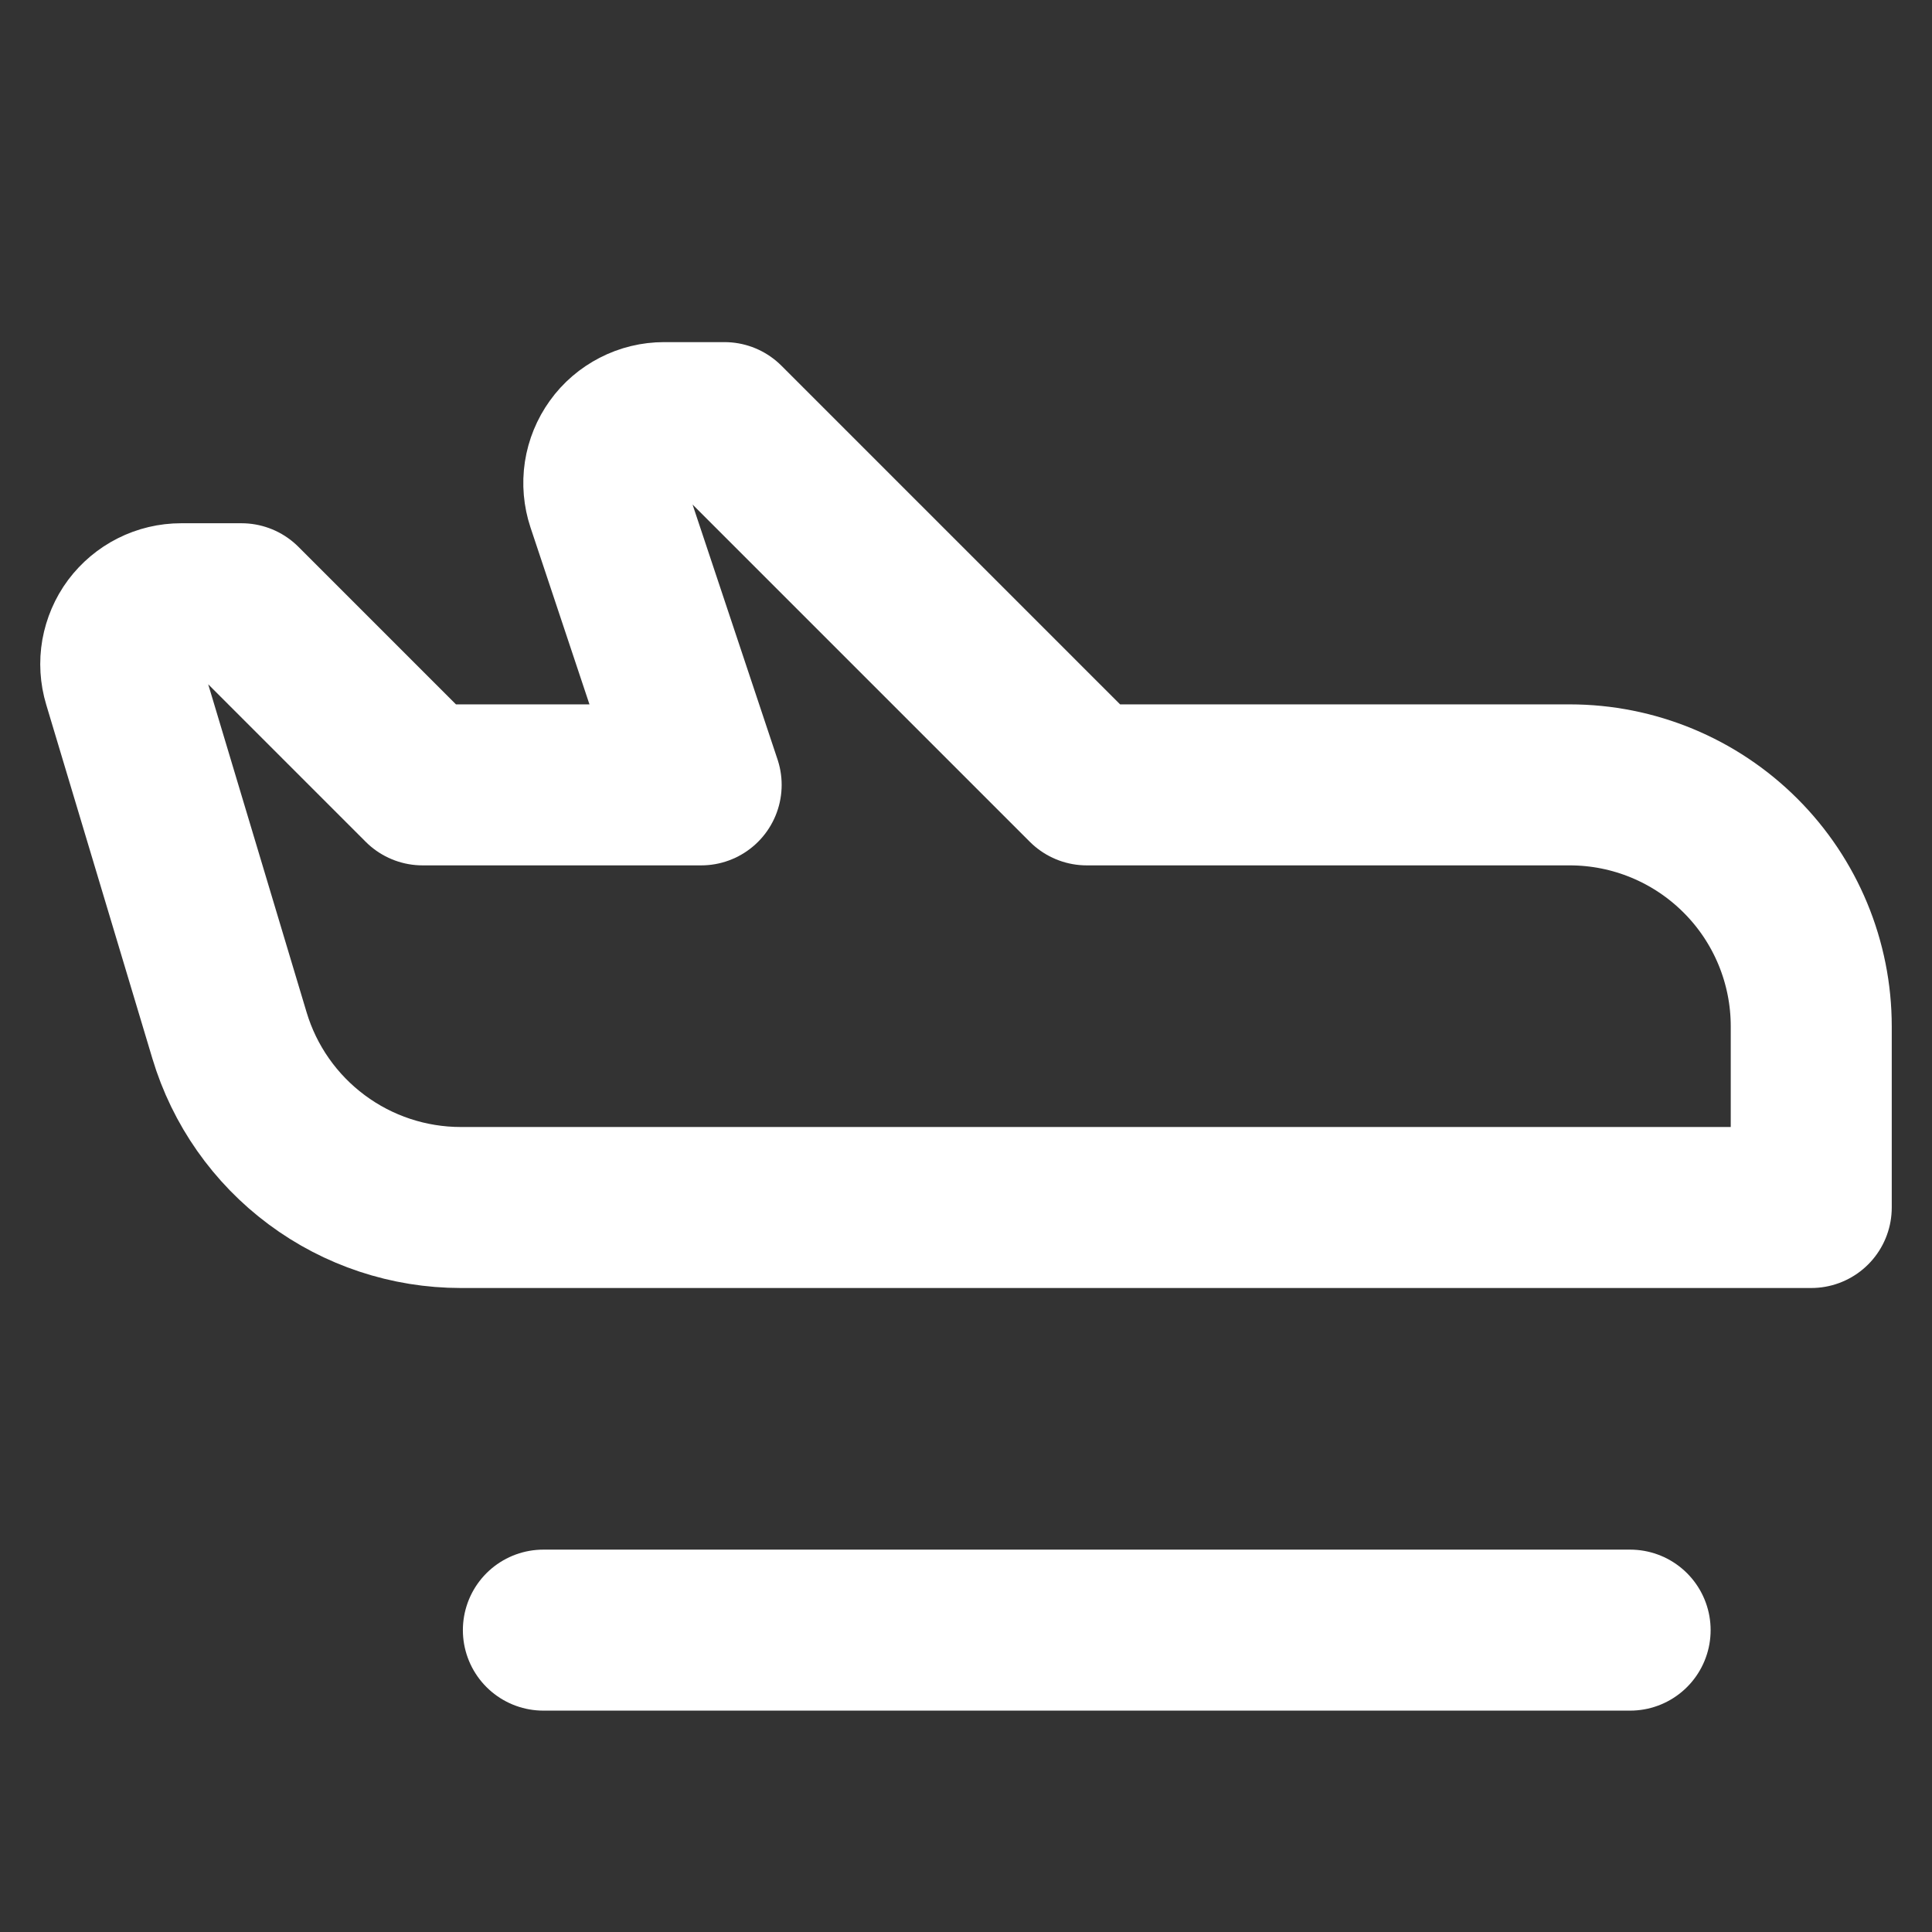
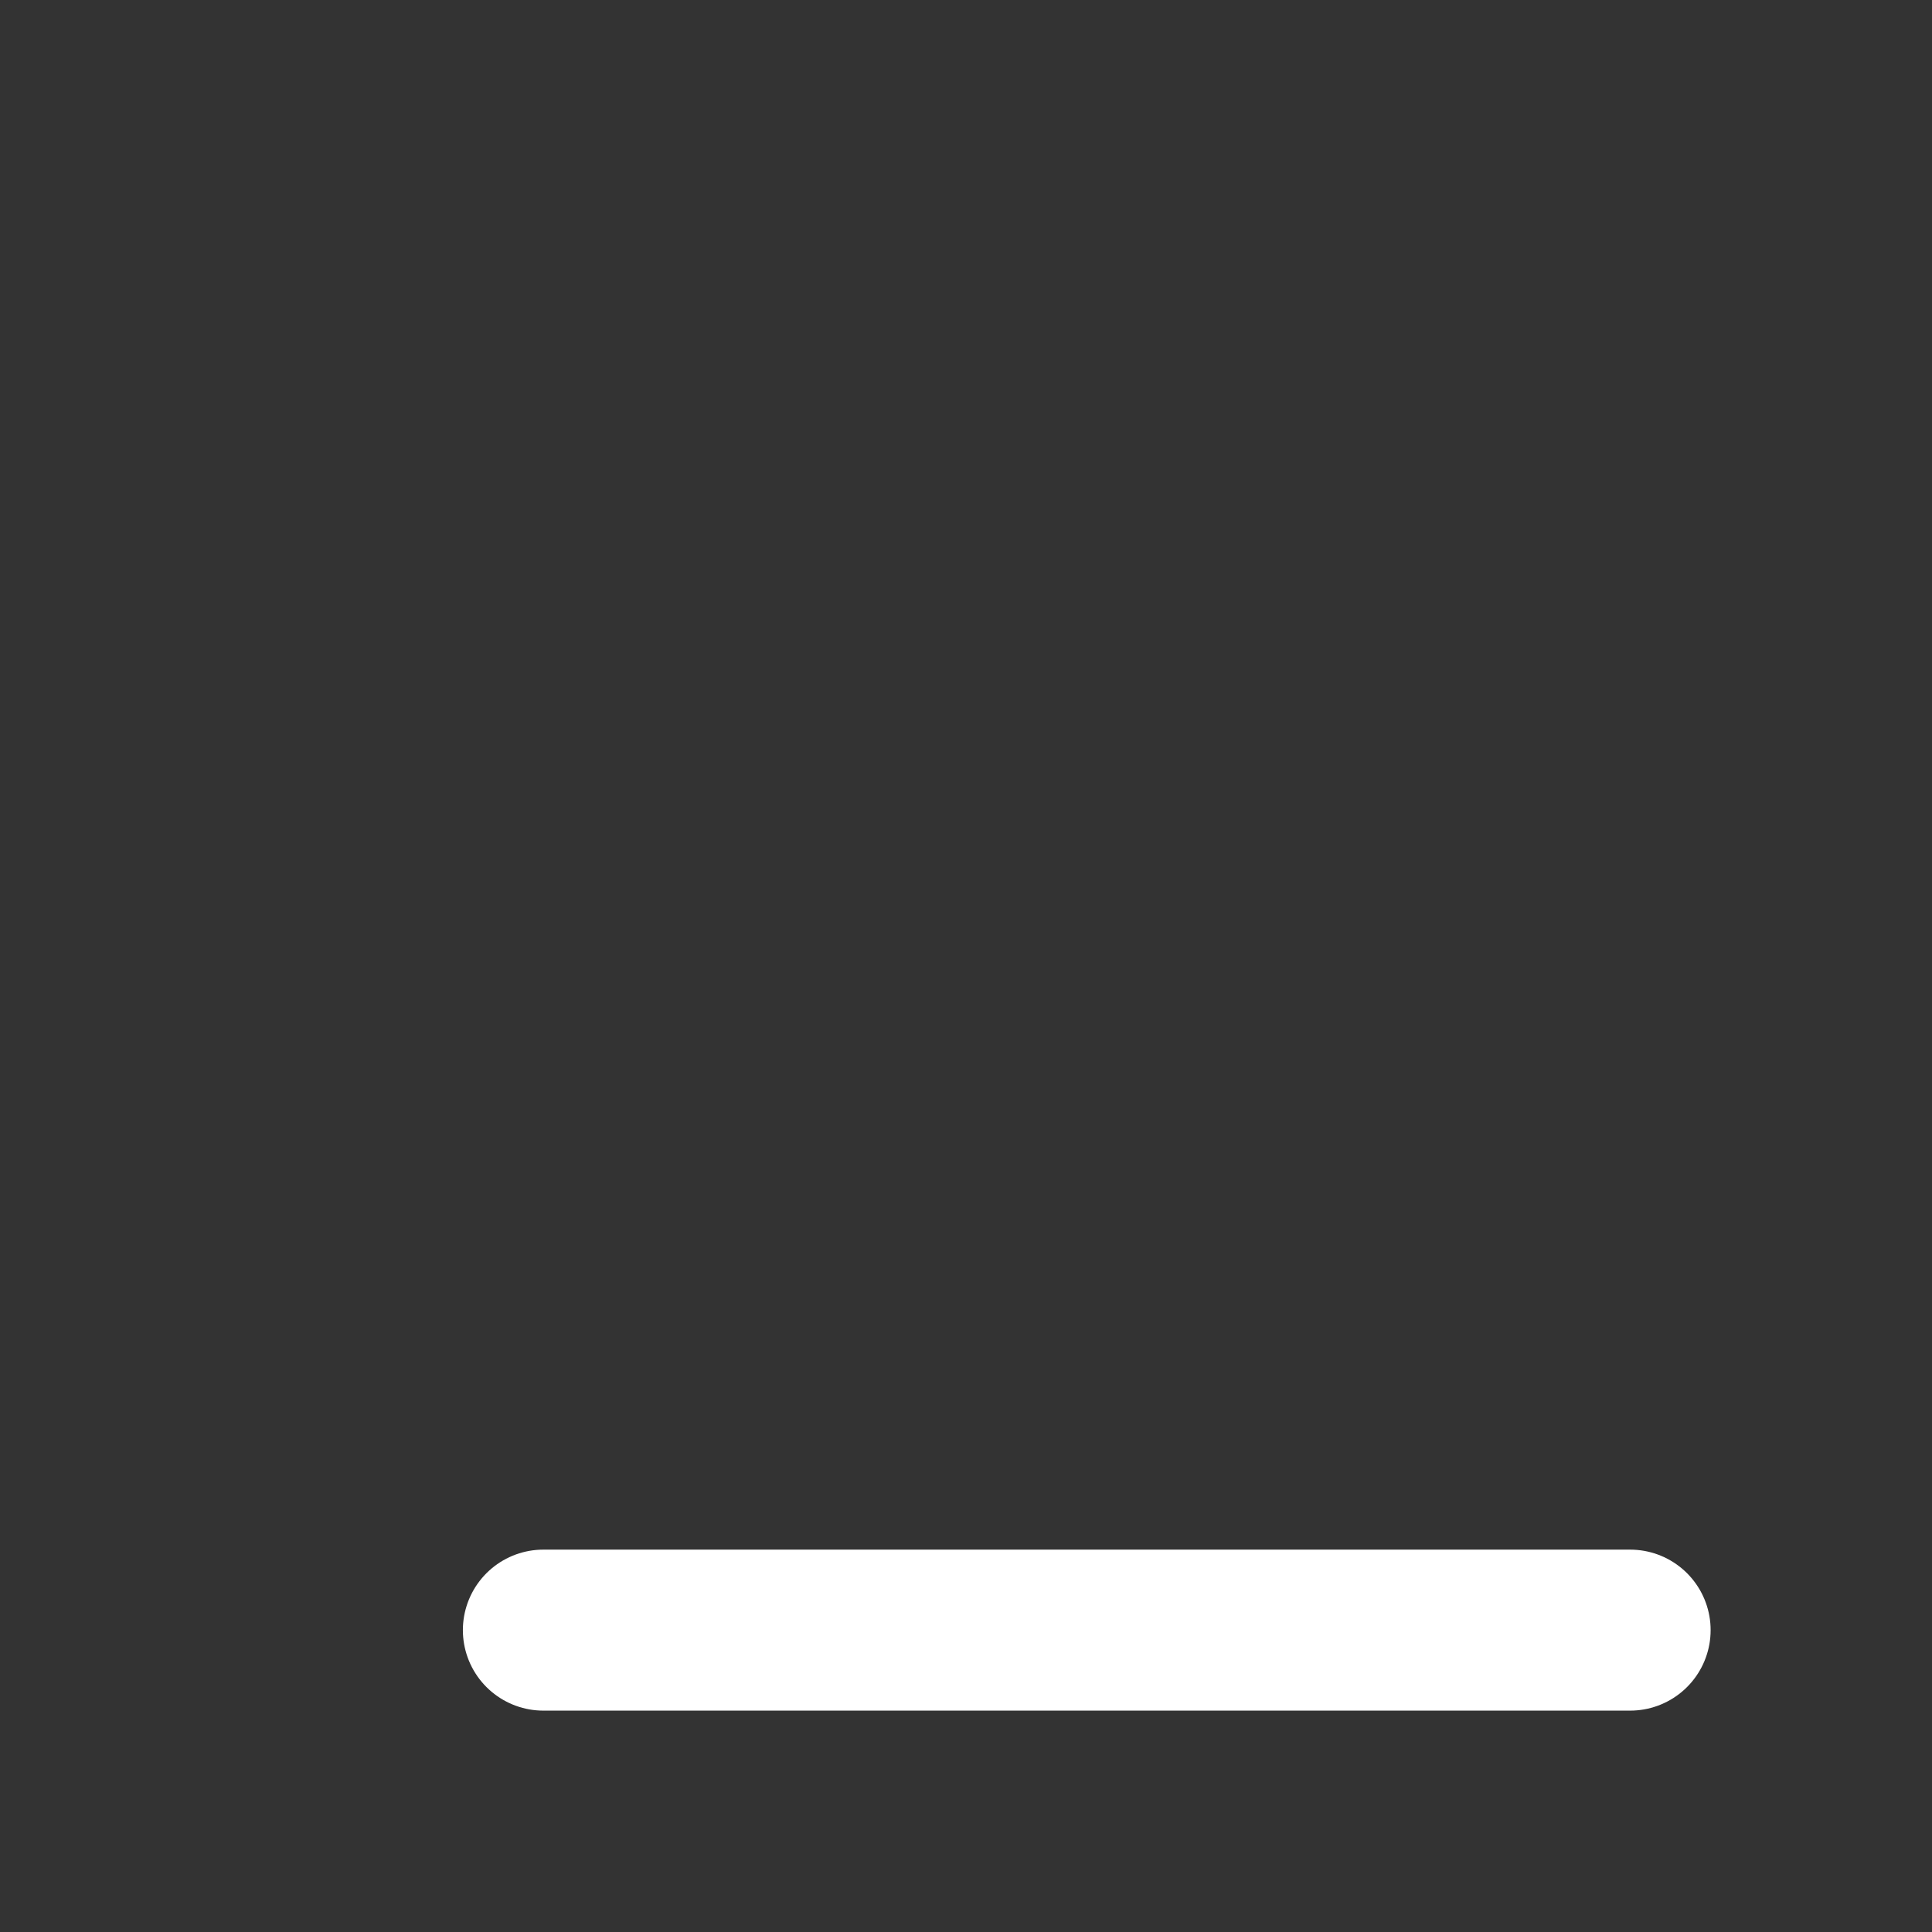
<svg xmlns="http://www.w3.org/2000/svg" width="24" height="24" viewBox="0 0 24 24" fill="none">
  <rect x="0" y="0" width="24" height="24" fill="#333333" stroke="none" />
  <g clip-path="url(#clip0_8_168)">
    <path d="M6.75 20.25H20.25" stroke="white" stroke-width="2" stroke-linecap="round" stroke-linejoin="round" />
-     <path d="M13.5 9.75H19.5C20.295 9.75 21.058 10.066 21.621 10.629C22.184 11.191 22.5 11.954 22.5 12.75V15H5.724C5.079 15 4.451 14.792 3.934 14.407C3.416 14.022 3.036 13.48 2.851 12.863L1.532 8.466C1.498 8.354 1.491 8.235 1.511 8.12C1.532 8.005 1.578 7.896 1.648 7.802C1.718 7.709 1.809 7.632 1.913 7.58C2.018 7.527 2.133 7.5 2.25 7.5H3L5.25 9.75H8.71L7.539 6.237C7.502 6.125 7.491 6.005 7.509 5.887C7.527 5.77 7.573 5.658 7.642 5.562C7.711 5.465 7.803 5.387 7.908 5.333C8.014 5.278 8.131 5.25 8.25 5.25H9L13.5 9.75Z" stroke="white" stroke-width="2" stroke-linecap="round" stroke-linejoin="round" />
  </g>
  <defs>
    <clipPath id="clip0_8_168">
      <rect width="24" height="24" fill="white" />
    </clipPath>
  </defs>
</svg>